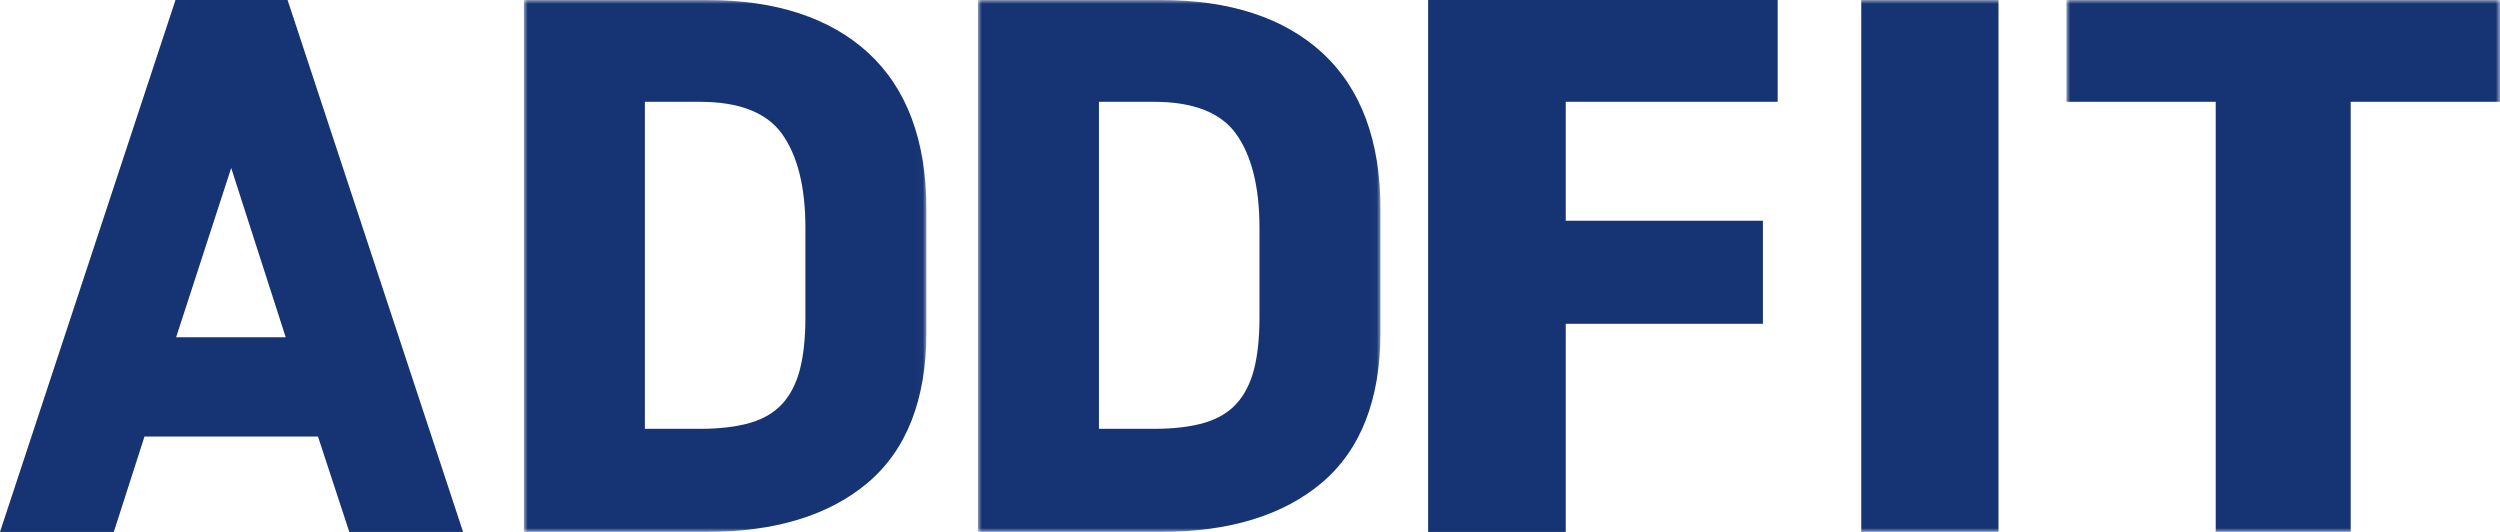
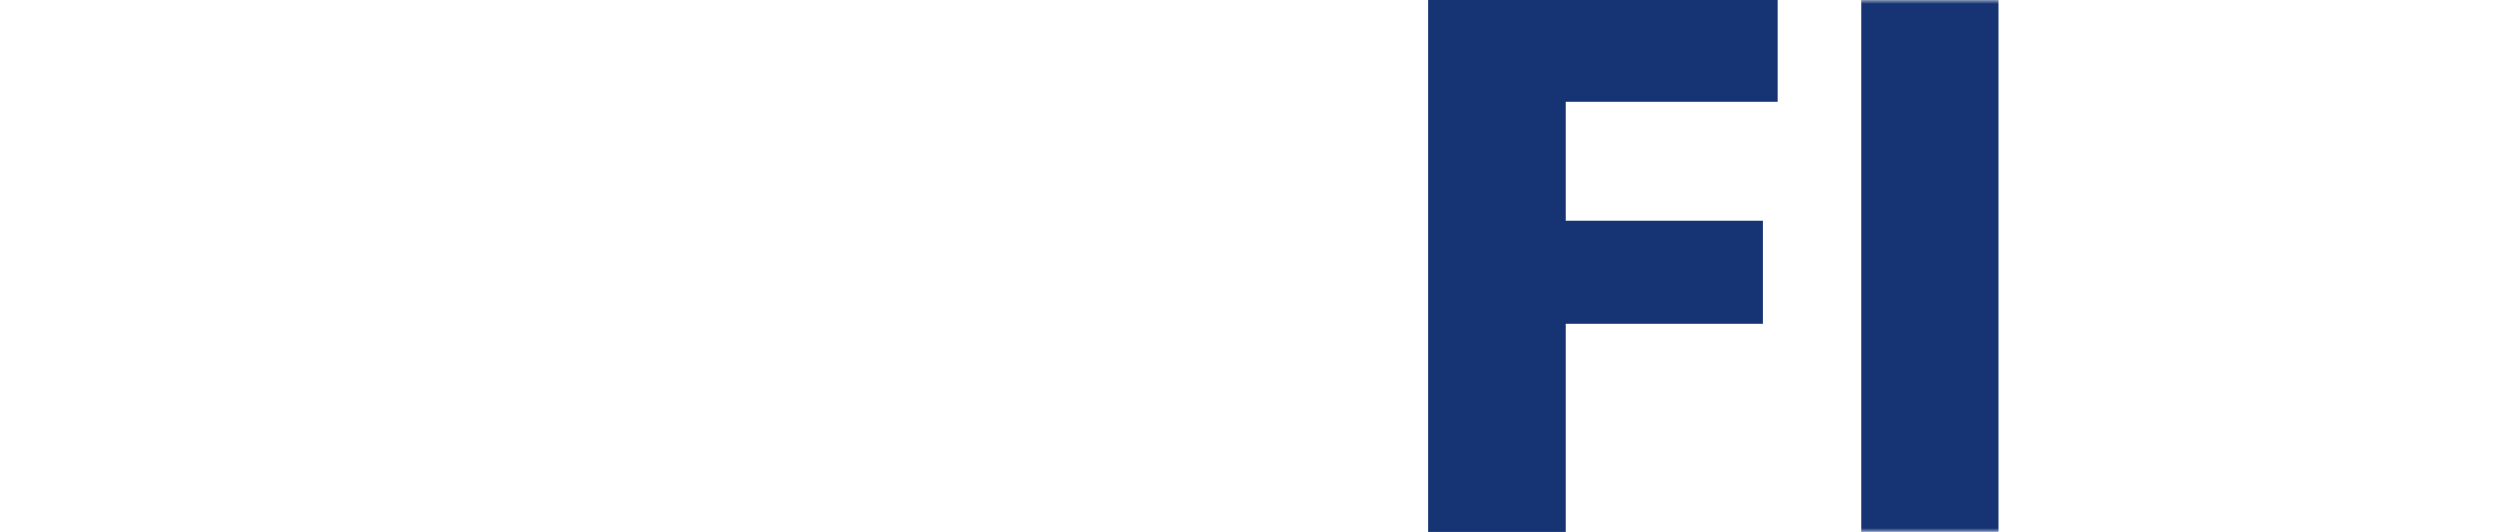
<svg xmlns="http://www.w3.org/2000/svg" xmlns:xlink="http://www.w3.org/1999/xlink" width="329px" height="70px" viewBox="0 0 329 70" version="1.1">
  <title>logo_addfit_wordmark_en</title>
  <defs>
    <polygon id="path-1" points="2.84217094e-14 0 52.974 0 52.974 70 2.84217094e-14 70" />
-     <polygon id="path-3" points="0 0 52.973 0 52.973 70 0 70" />
-     <polygon id="path-5" points="5.68434189e-14 0 57.059 0 57.059 70 5.68434189e-14 70" />
    <polygon id="path-7" points="0 70 329 70 329 0 0 0" />
  </defs>
  <g id="시즌2_썸네일" stroke="none" stroke-width="1" fill="none" fill-rule="evenodd">
    <g id="logo_addfit_wordmark_en">
-       <path d="M23.095,0 L7.10542736e-15,70 L14.978,70 L19.014,57.45 L41.847,57.45 L45.968,70 L60.941,70 L37.847,0 L23.095,0 Z M30.425,22.106 L37.601,44.387 L23.177,44.387 L30.425,22.106 Z" id="Fill-1" fill="#163373" />
      <g id="Group-15" transform="translate(0, 0)">
        <g id="Group-4" transform="translate(128.697, 0)">
          <mask id="mask-2" fill="white">
            <use xlink:href="#path-1" />
          </mask>
          <g id="Clip-3" />
-           <path d="M15.925,13.399 L23.187,13.399 C28.312,13.399 31.93,14.804 33.94,17.575 C36.003,20.417 37.049,24.579 37.049,29.946 L37.049,41.821 C37.049,44.524 36.798,46.844 36.303,48.714 C35.825,50.512 35.054,52.001 34.009,53.141 C32.969,54.277 31.57,55.112 29.851,55.624 C28.056,56.161 25.814,56.432 23.187,56.432 L15.925,56.432 L15.925,13.399 Z M45.335,6.971 C40.308,2.346 33.16,0 24.089,0 L2.84217094e-14,0 L2.84217094e-14,70 L24.089,70 C33.029,70 40.137,67.833 45.217,63.562 C50.364,59.23 52.974,52.568 52.974,43.759 L52.974,27.504 C52.974,18.544 50.404,11.636 45.335,6.971 L45.335,6.971 Z" id="Fill-2" fill="#163373" mask="url(#mask-2)" />
        </g>
        <g id="Group-7" transform="translate(68.942, 0)">
          <mask id="mask-4" fill="white">
            <use xlink:href="#path-3" />
          </mask>
          <g id="Clip-6" />
          <path d="M15.924,13.399 L23.186,13.399 C28.311,13.399 31.929,14.804 33.939,17.575 C36.002,20.417 37.048,24.579 37.048,29.946 L37.048,41.821 C37.048,44.524 36.797,46.844 36.302,48.714 C35.824,50.512 35.053,52.001 34.008,53.141 C32.968,54.277 31.569,55.112 29.85,55.624 C28.055,56.161 25.813,56.432 23.186,56.432 L15.924,56.432 L15.924,13.399 Z M45.334,6.971 C40.307,2.346 33.159,0 24.088,0 L0,0 L0,70 L24.088,70 C33.028,70 40.136,67.833 45.216,63.562 C50.363,59.23 52.973,52.568 52.973,43.759 L52.973,27.504 C52.973,18.544 50.403,11.636 45.334,6.971 L45.334,6.971 Z" id="Fill-5" fill="#163373" mask="url(#mask-4)" />
        </g>
        <polygon id="Fill-8" fill="#163373" points="187.941 70 206.052 70 206.052 42.616 231.999 42.616 231.999 29.047 206.052 29.047 206.052 13.399 233.941 13.399 233.941 0 187.941 0" />
        <g id="Group-12" transform="translate(271.941, 0)">
          <mask id="mask-6" fill="white">
            <use xlink:href="#path-5" />
          </mask>
          <g id="Clip-11" />
          <polygon id="Fill-10" fill="#163373" mask="url(#mask-6)" points="5.68434189e-14 0 5.68434189e-14 13.399 19.647 13.399 19.647 70 37.412 70 37.412 13.399 57.059 13.399 57.059 0" />
        </g>
        <mask id="mask-8" fill="white">
          <use xlink:href="#path-7" />
        </mask>
        <g id="Clip-14" />
        <polygon id="Fill-13" fill="#163373" mask="url(#mask-8)" points="244.941 70 263 70 263 0 244.941 0" />
      </g>
    </g>
  </g>
</svg>